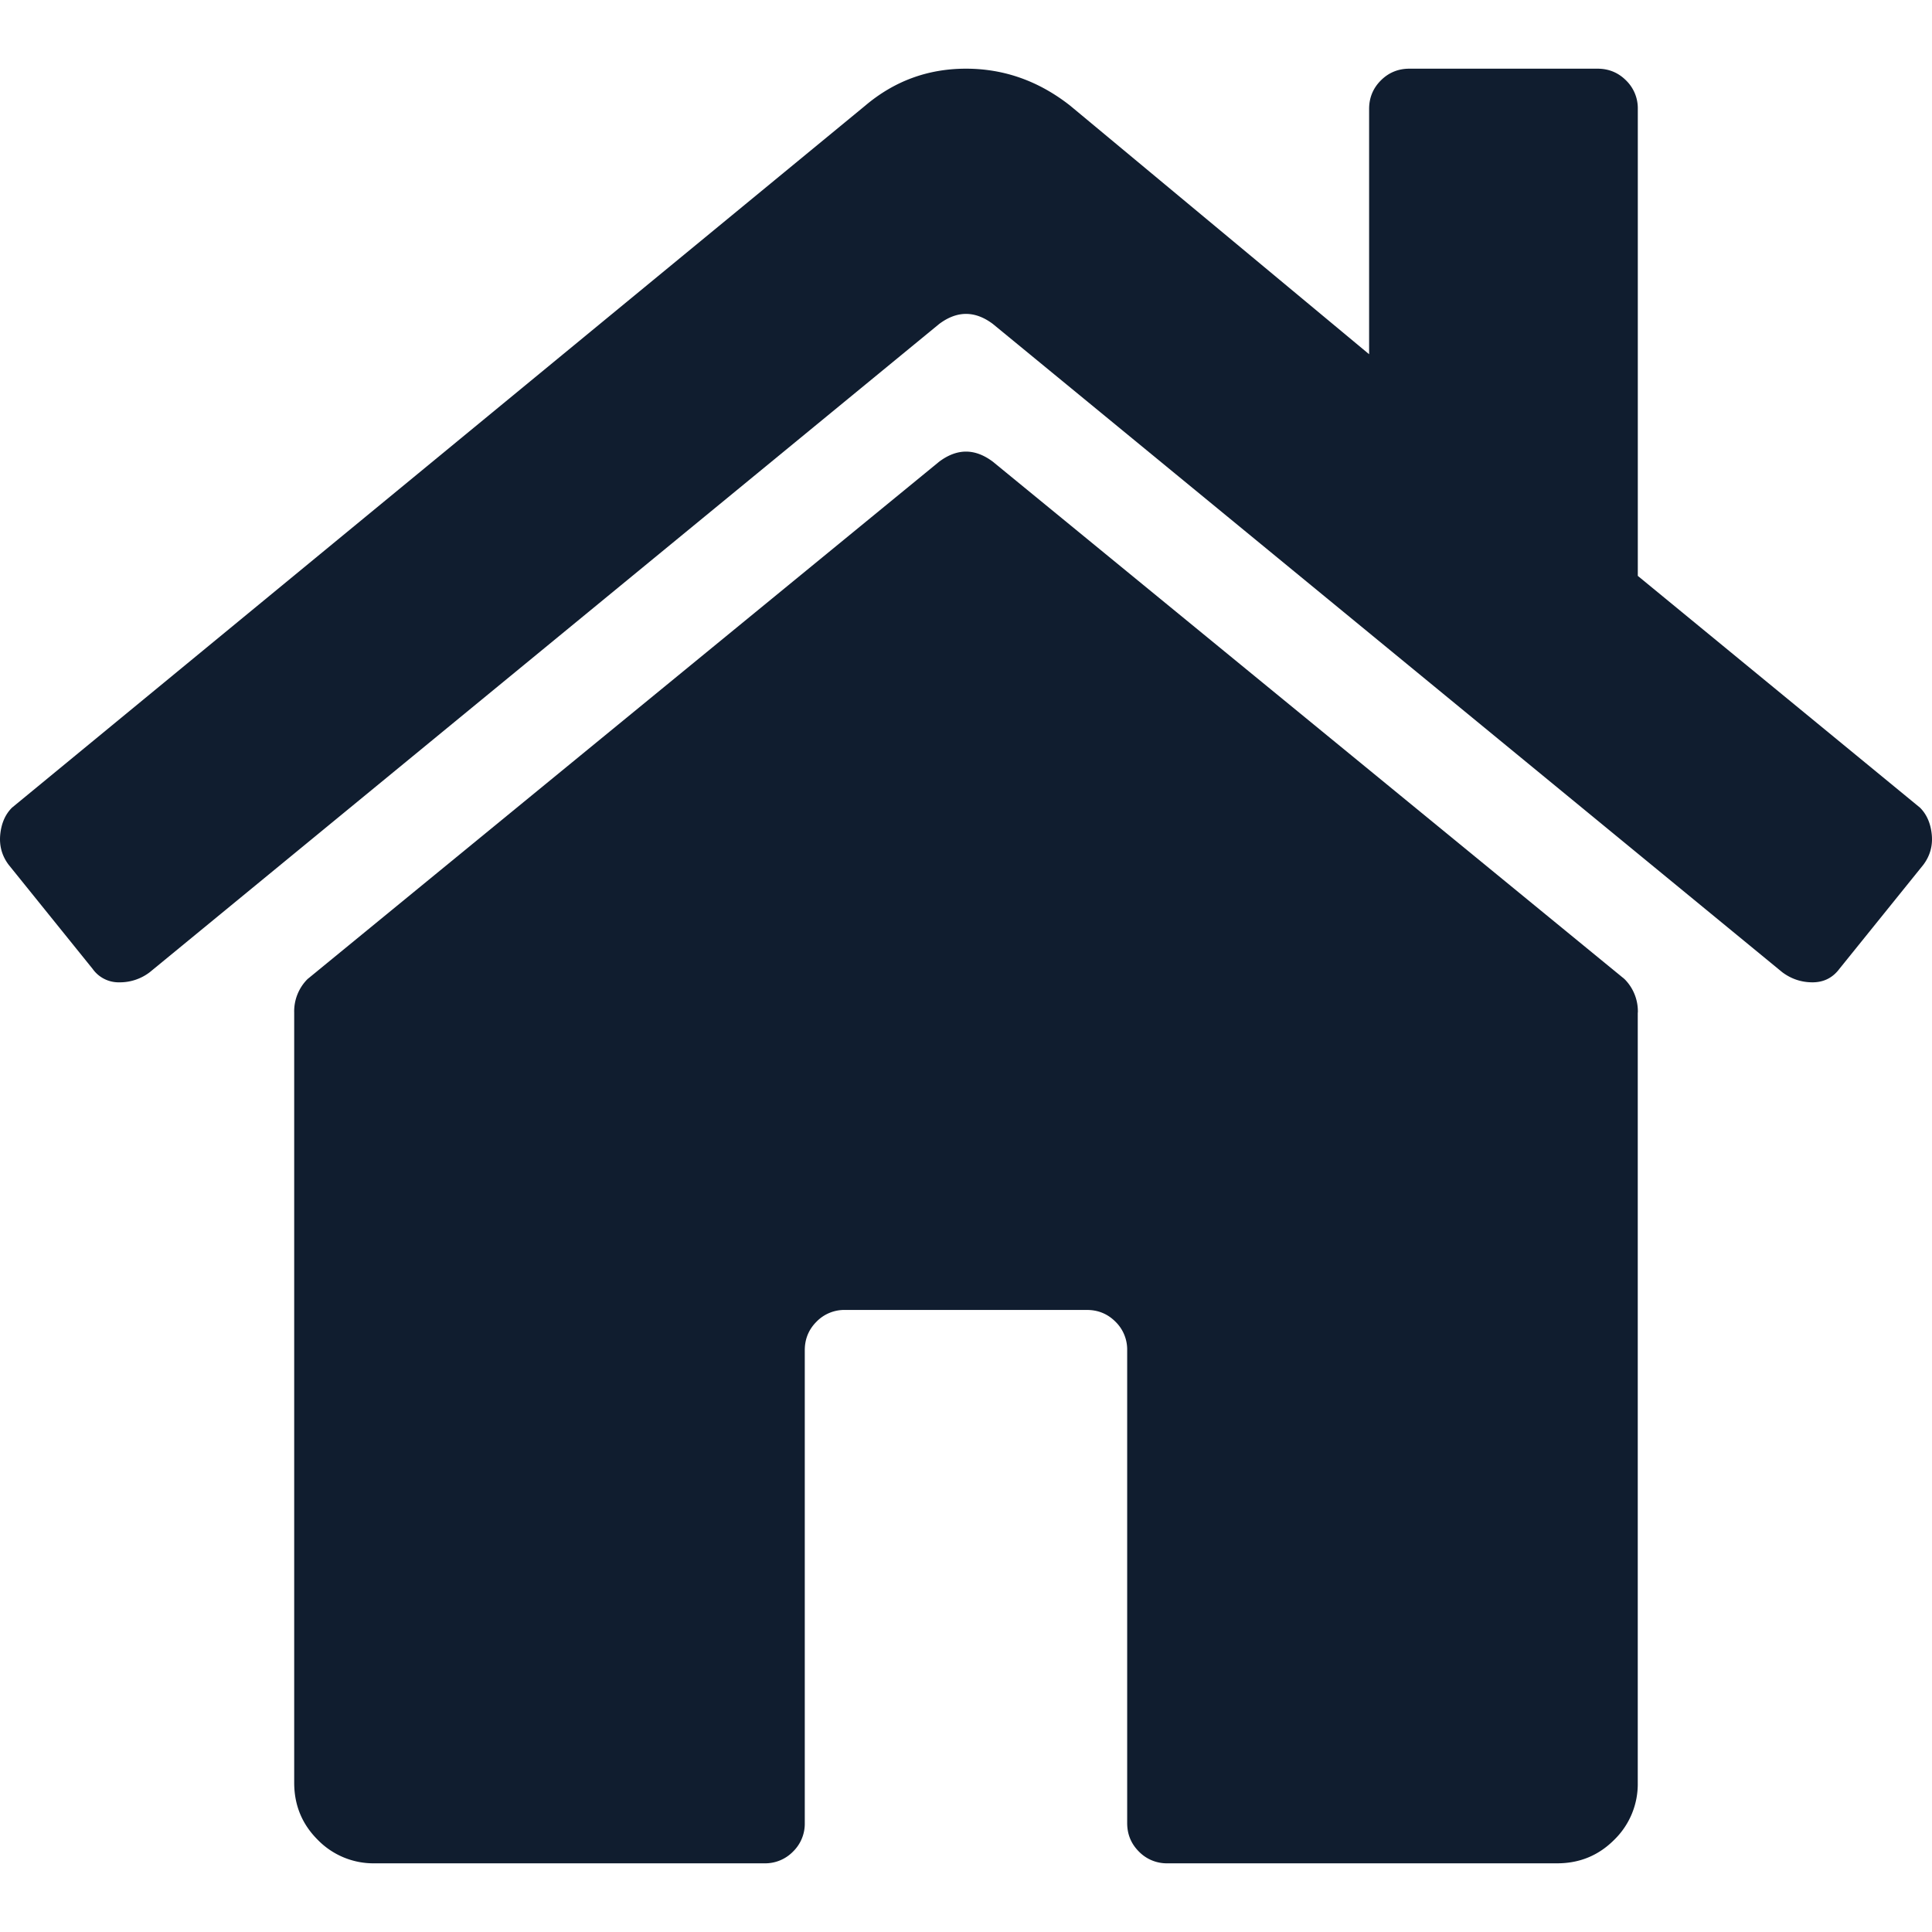
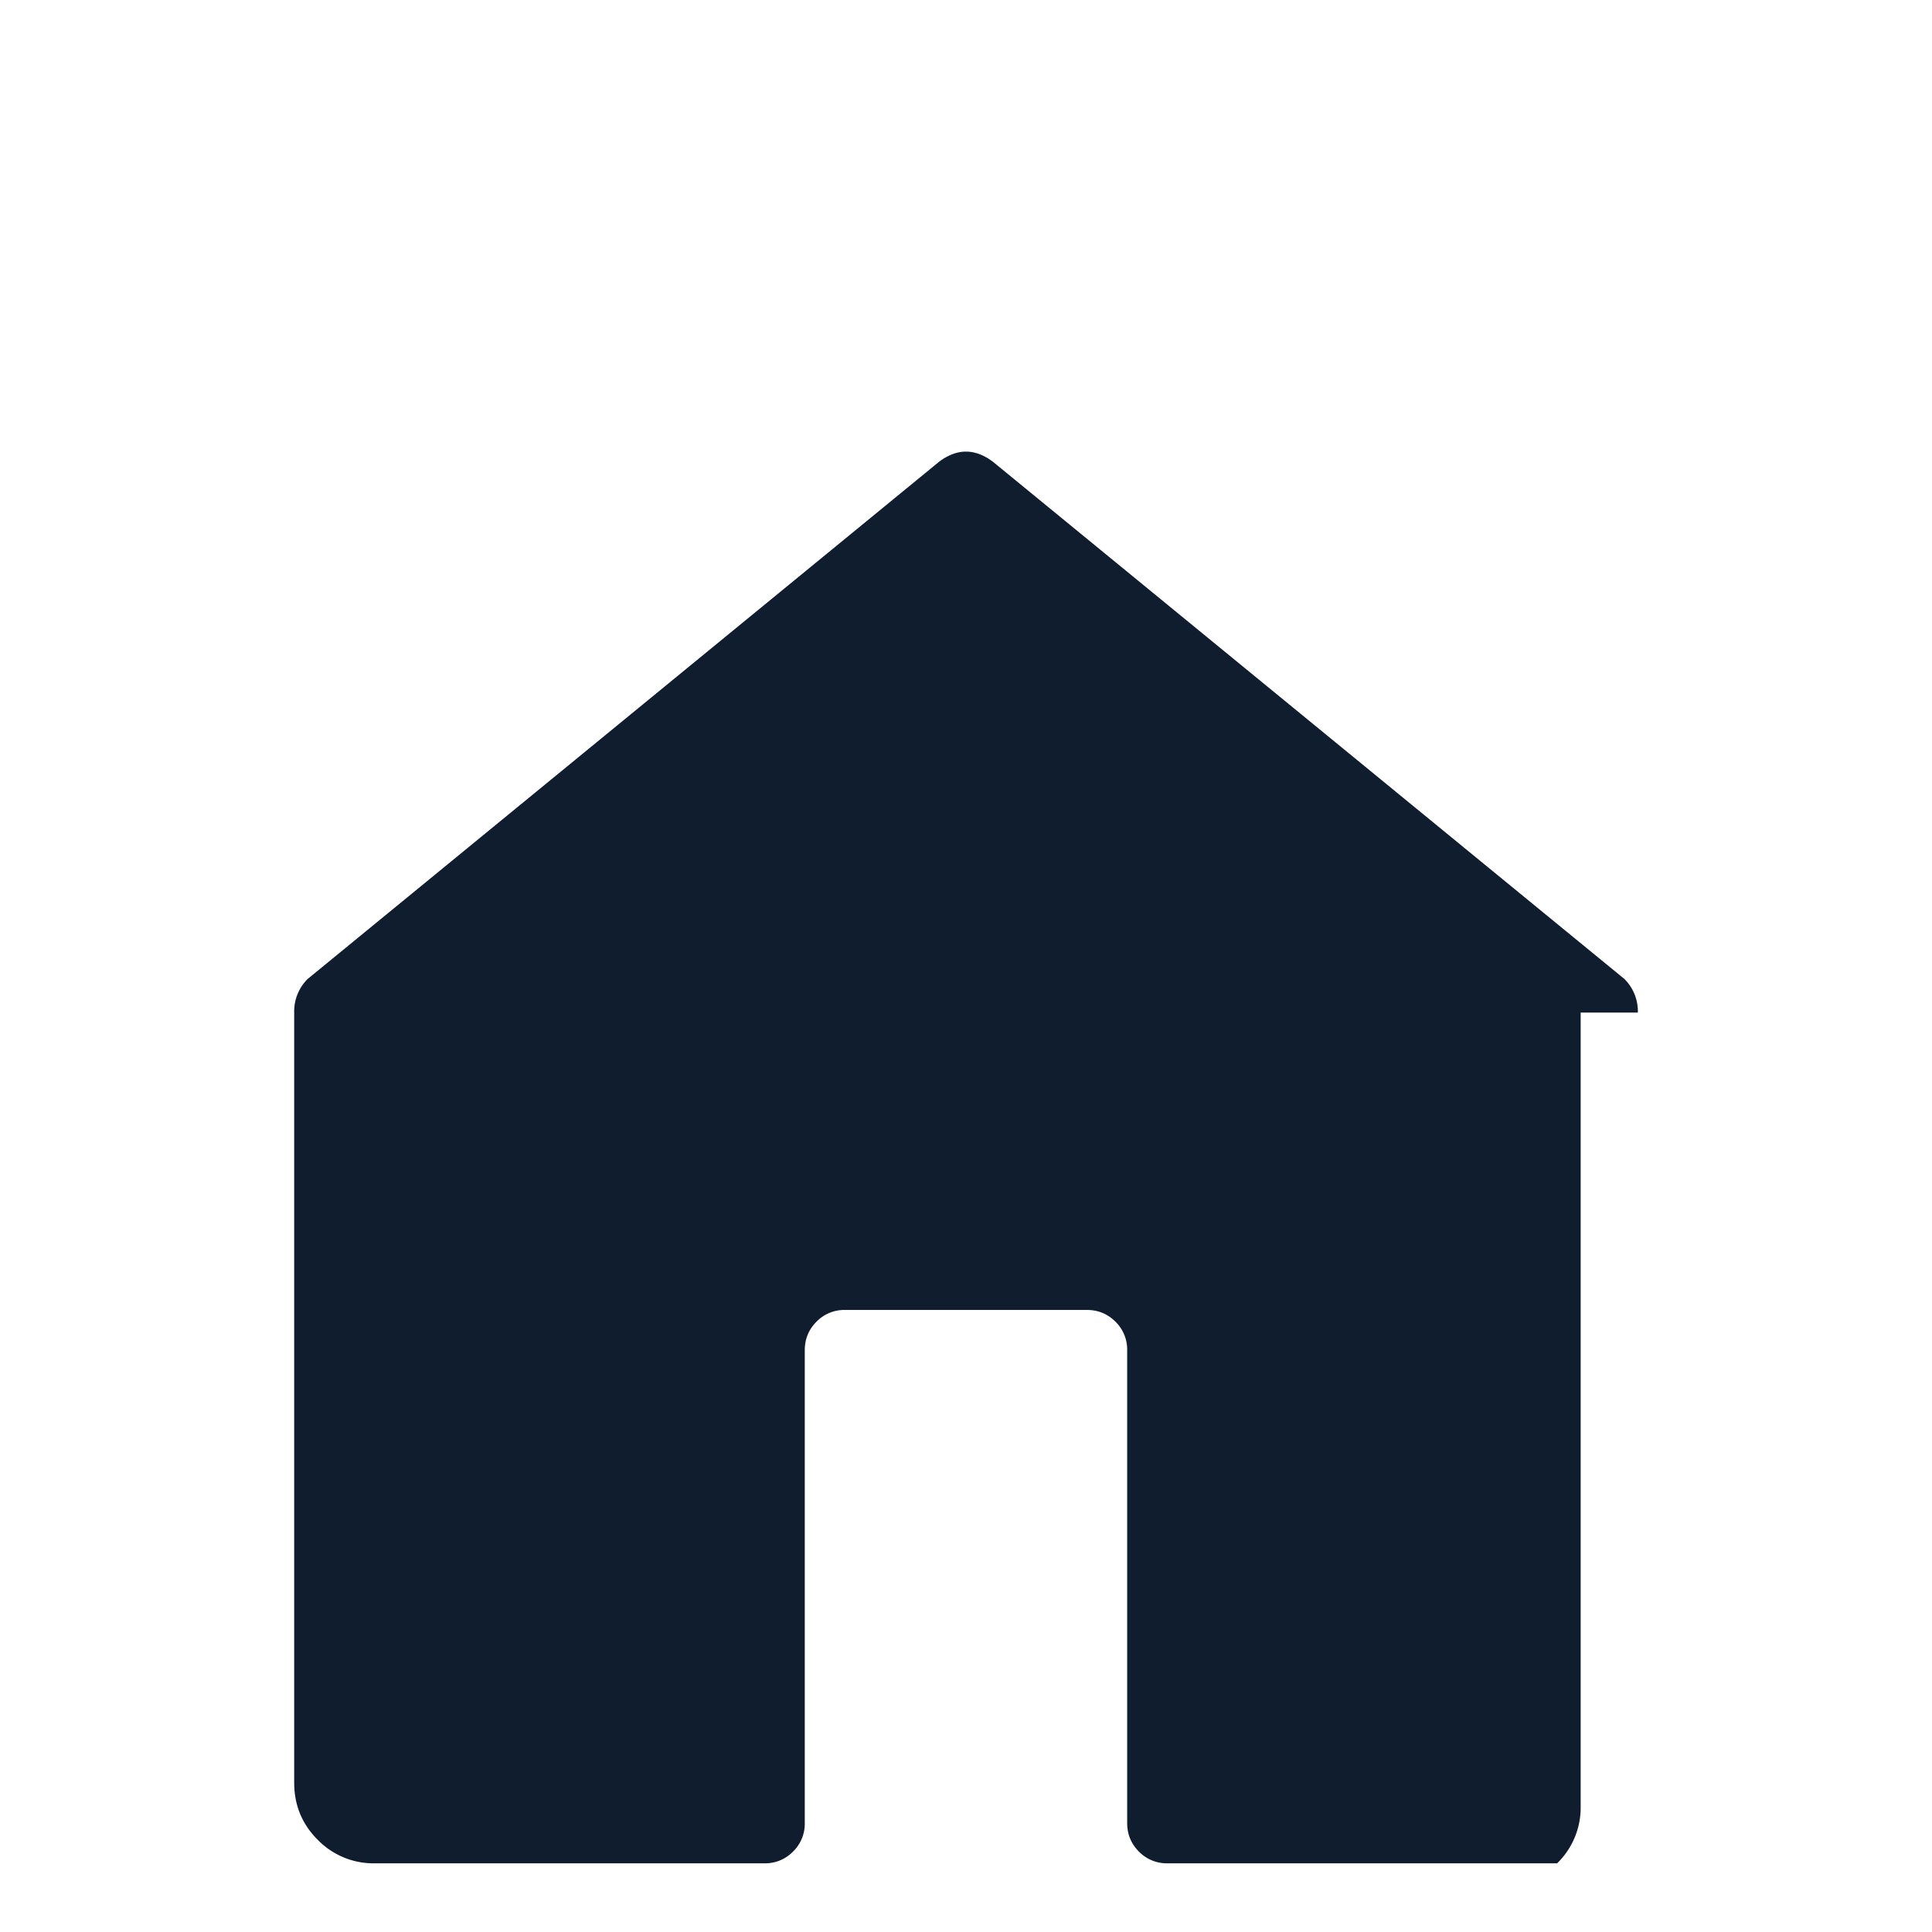
<svg xmlns="http://www.w3.org/2000/svg" width="40" height="40">
-   <path fill="#101D2F" d="M33.91 20.964a.944.944 0 00-.278-.695L20.556 9.559c-.185-.139-.371-.209-.556-.209s-.371.07-.556.209L6.369 20.269a.944.944 0 00-.278.695v15.945c0 .464.162.858.487 1.182a1.61 1.61 0 001.182.487h8.068a.804.804 0 00.591-.243.804.804 0 00.243-.591v-9.789c0-.232.081-.429.243-.591a.804.804 0 01.591-.243h5.007c.232 0 .429.081.591.243a.804.804 0 01.243.591v9.789c0 .232.081.429.243.591a.804.804 0 00.591.243h8.068c.464 0 .858-.162 1.182-.487a1.61 1.61 0 00.487-1.182V20.964z" />
-   <path fill="#101D2F" d="M39.752 16.722c.139.139.22.325.243.556s-.035.44-.174.626l-1.739 2.156c-.139.185-.325.278-.556.278s-.44-.07-.626-.209L20.556 6.707c-.185-.139-.371-.208-.556-.208s-.371.07-.556.209L3.1 20.129a1.017 1.017 0 01-.626.209.66.66 0 01-.556-.278L.179 17.904c-.139-.185-.197-.394-.174-.626s.104-.417.243-.556L17.914 2.187c.603-.51 1.298-.765 2.086-.765s1.507.255 2.156.765l6.19 5.147V2.256c0-.232.081-.429.243-.591s.359-.243.591-.243h3.895c.232 0 .429.081.591.243a.804.804 0 01.243.591v9.667l5.843 4.799z" />
+   <path fill="#101D2F" d="M33.91 20.964a.944.944 0 00-.278-.695L20.556 9.559c-.185-.139-.371-.209-.556-.209s-.371.07-.556.209L6.369 20.269a.944.944 0 00-.278.695v15.945c0 .464.162.858.487 1.182a1.61 1.61 0 001.182.487h8.068a.804.804 0 00.591-.243.804.804 0 00.243-.591v-9.789c0-.232.081-.429.243-.591a.804.804 0 01.591-.243h5.007c.232 0 .429.081.591.243a.804.804 0 01.243.591v9.789c0 .232.081.429.243.591a.804.804 0 00.591.243h8.068a1.61 1.61 0 00.487-1.182V20.964z" />
</svg>